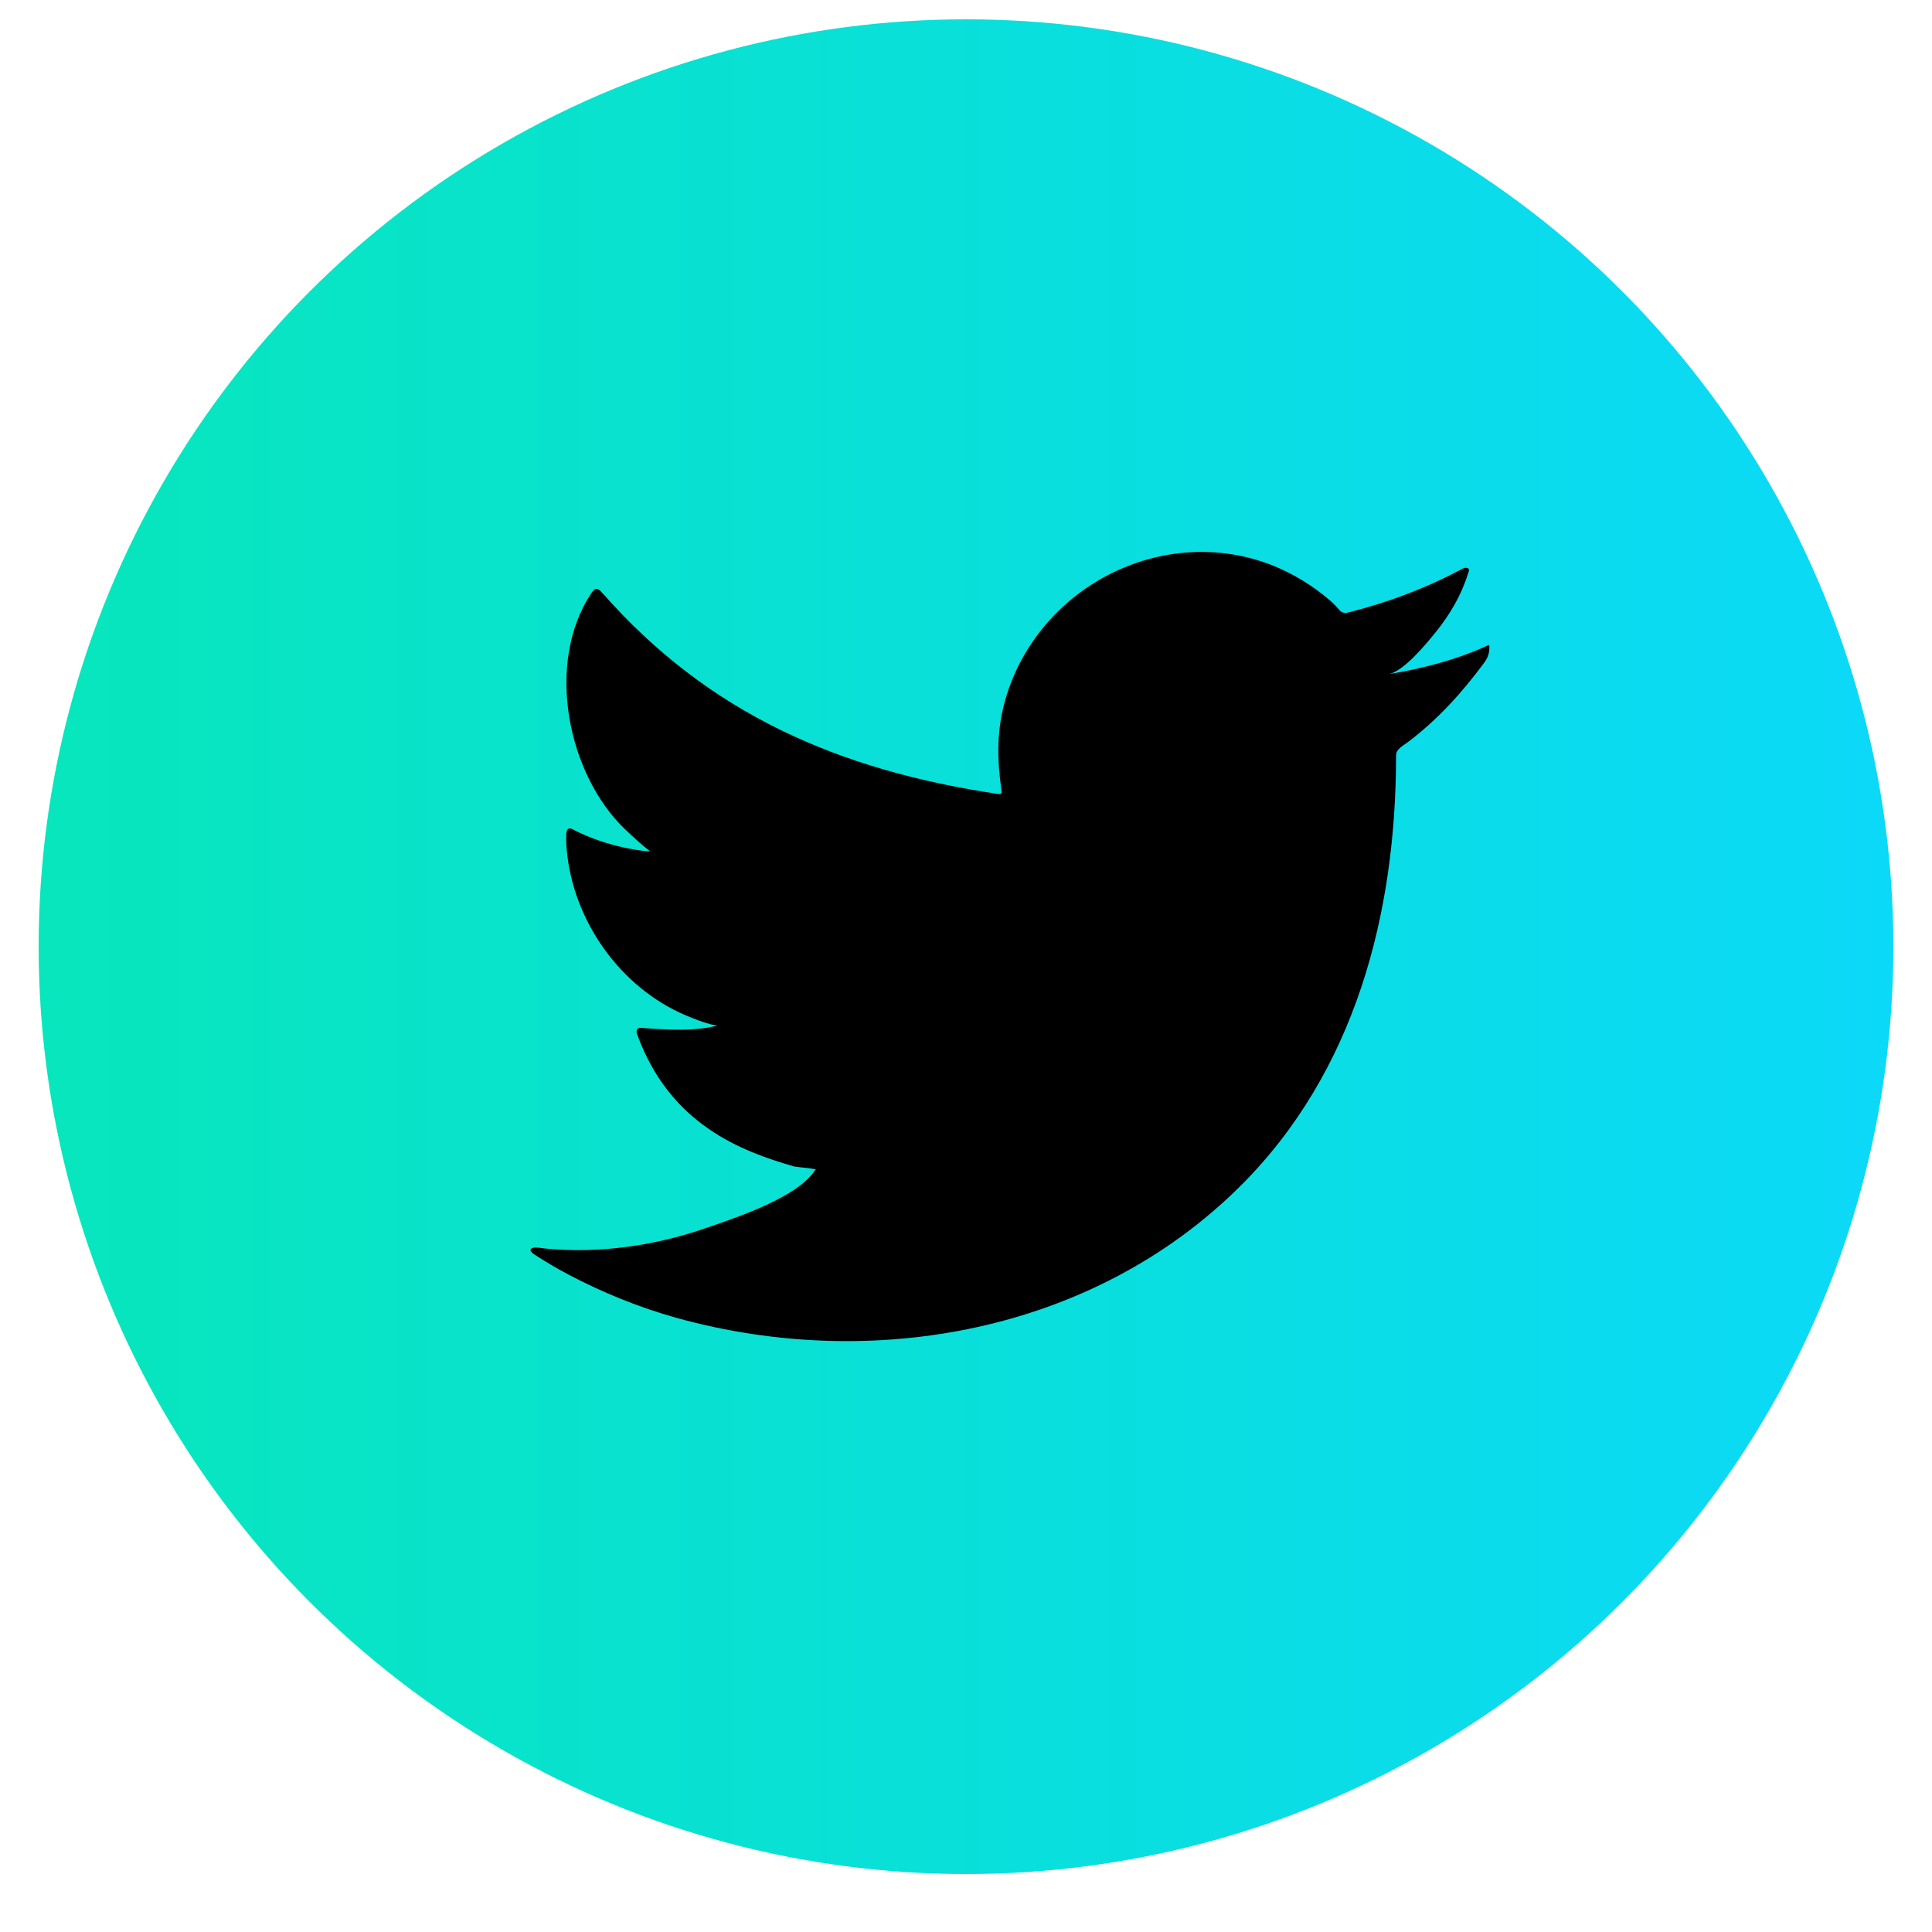
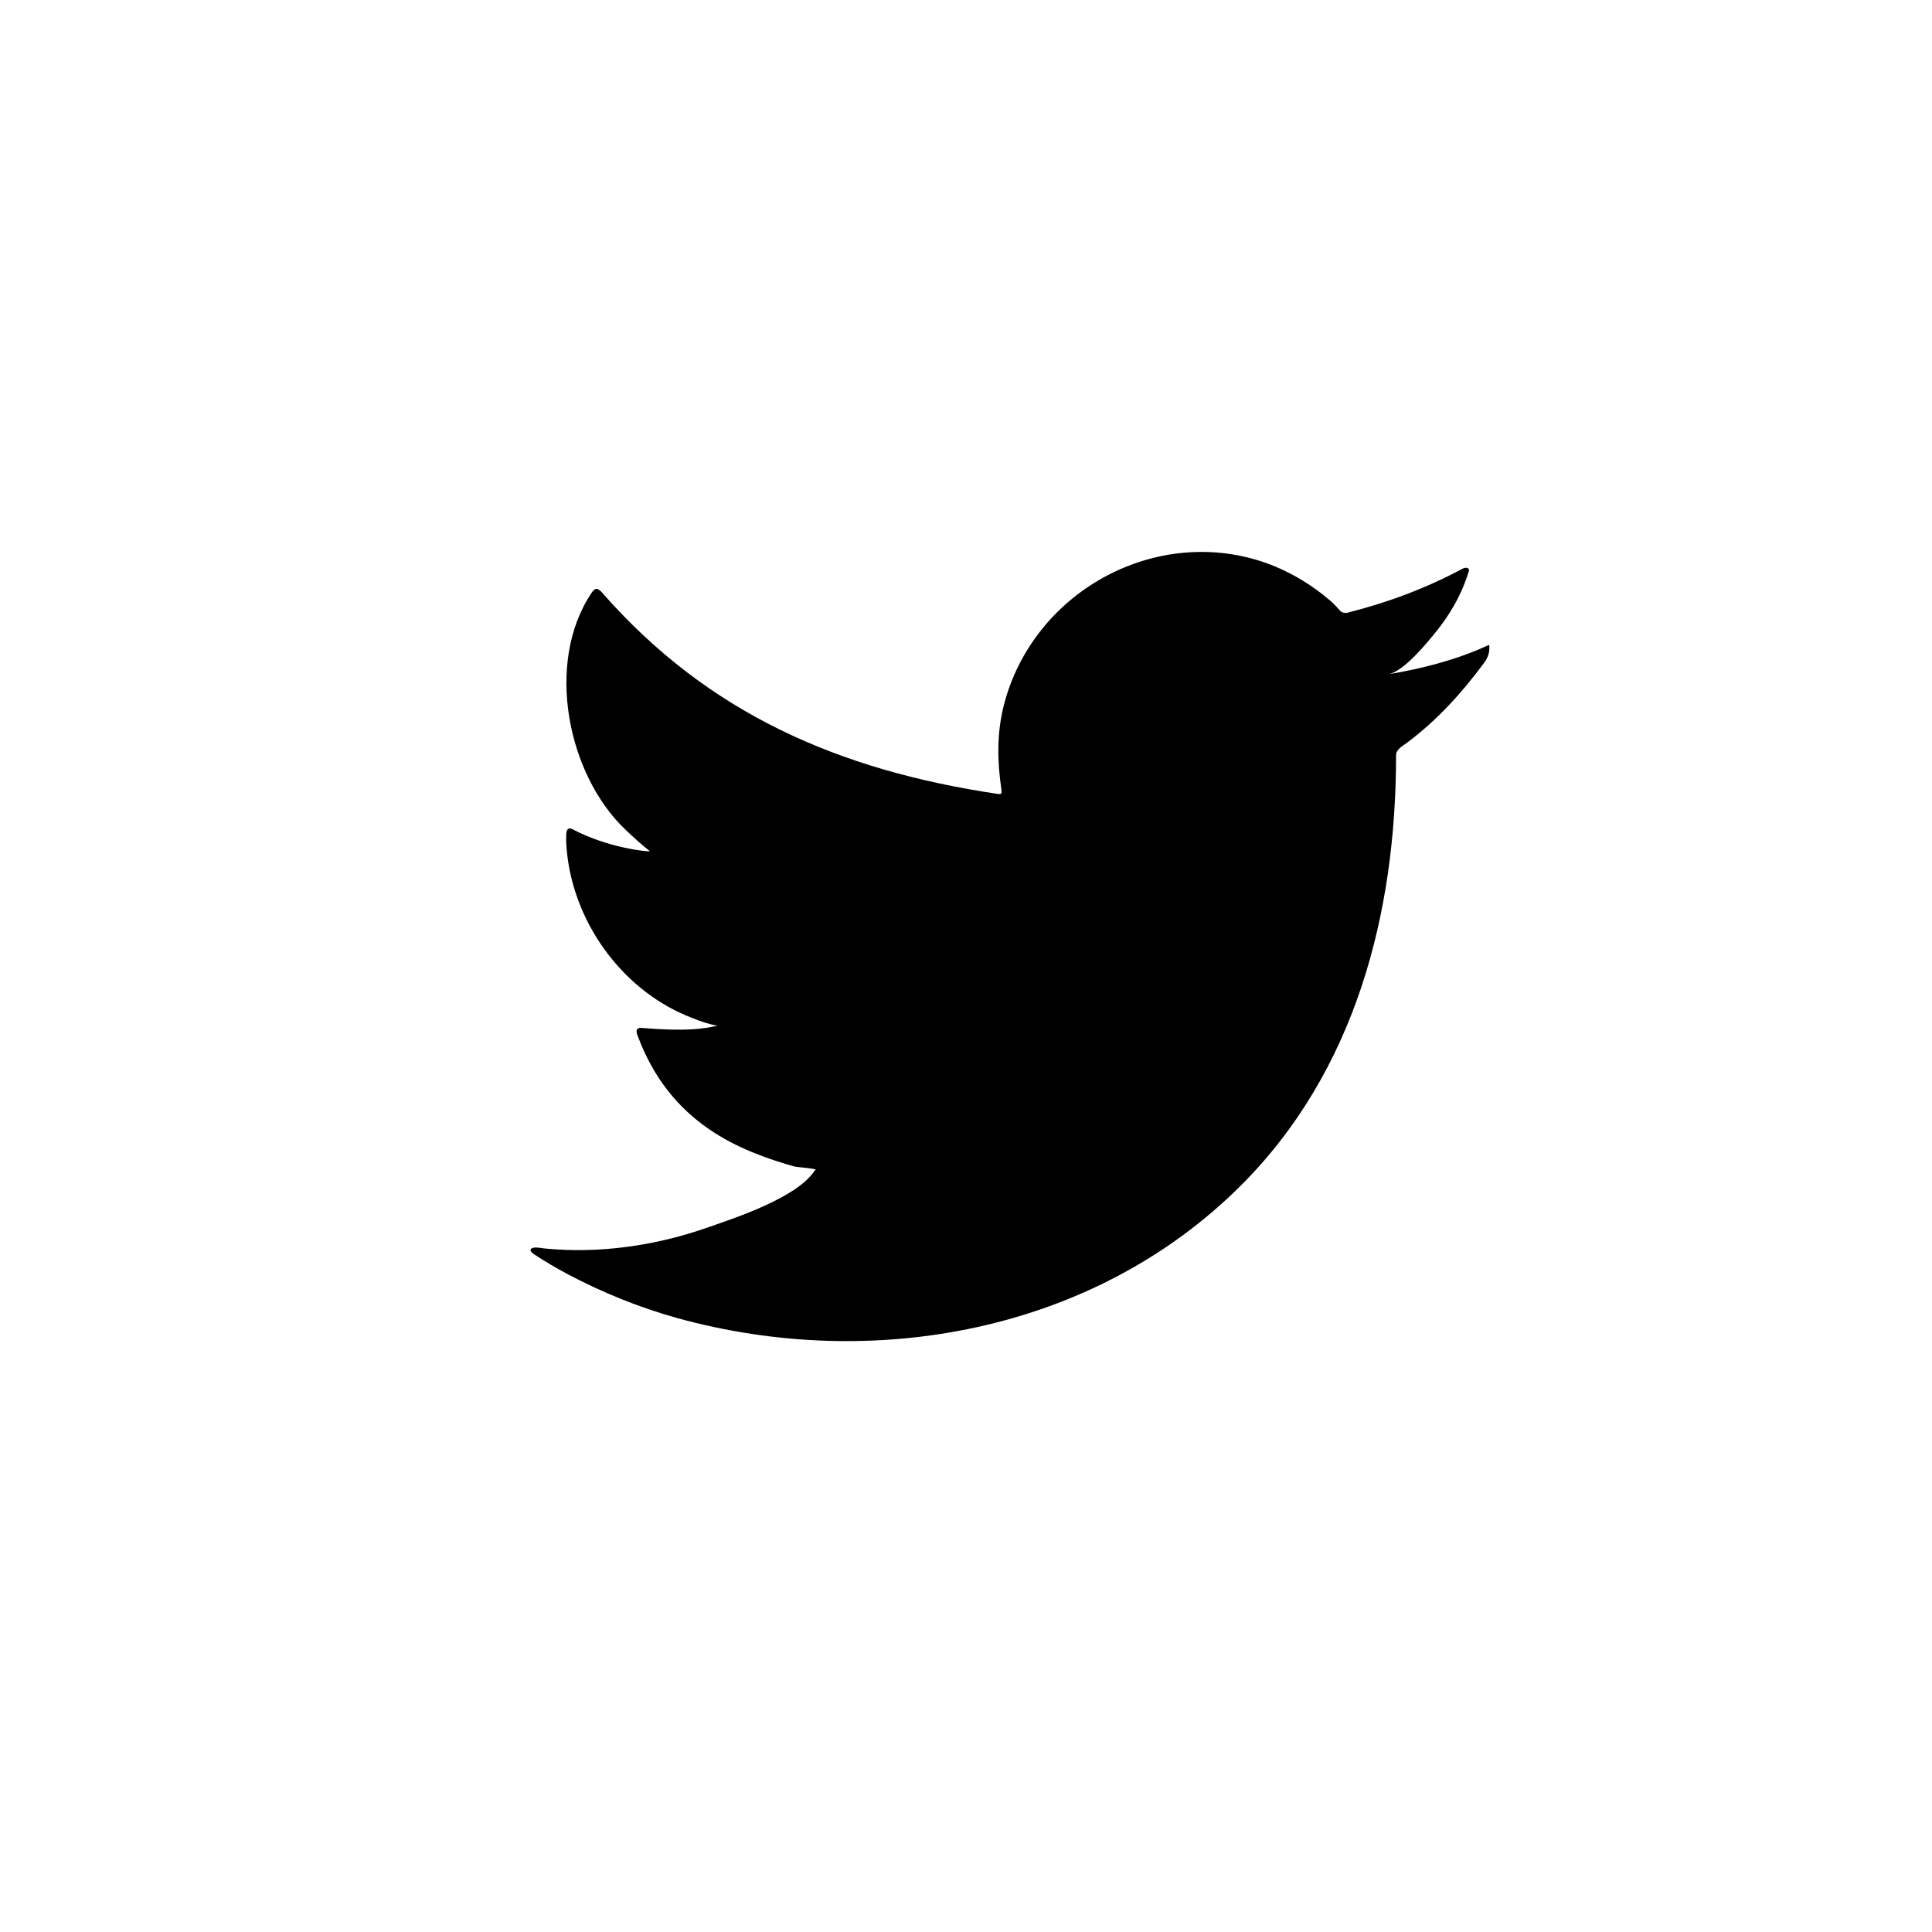
<svg xmlns="http://www.w3.org/2000/svg" version="1.1" id="Capa_1" x="0px" y="0px" viewBox="0 0 100 100" style="enable-background:new 0 0 100 100;" xml:space="preserve">
  <style type="text/css">
	.st0{fill:url(#SVGID_1_);}
</style>
  <g>
    <linearGradient id="SVGID_1_" gradientUnits="userSpaceOnUse" x1="2" y1="48.999" x2="98" y2="48.999">
      <stop offset="0" style="stop-color:#07E6BC" />
      <stop offset="1" style="stop-color:#0BD9F8" />
    </linearGradient>
-     <circle class="st0" cx="50" cy="49" r="48" />
    <path d="M76.87,33.47c-1.58,0.71-3.32,1.15-5.02,1.43c0.81-0.14,1.99-1.6,2.47-2.19c0.73-0.9,1.33-1.93,1.67-3.04   c0.04-0.09,0.08-0.2-0.01-0.26c-0.11-0.04-0.18-0.02-0.27,0.02c-1.9,1.02-3.86,1.75-5.95,2.28c-0.17,0.04-0.3,0-0.41-0.11   c-0.17-0.2-0.34-0.38-0.52-0.53c-0.88-0.75-1.82-1.33-2.88-1.77c-1.39-0.57-2.92-0.81-4.42-0.71c-1.46,0.09-2.9,0.51-4.19,1.18   c-1.3,0.68-2.46,1.62-3.38,2.76c-0.96,1.18-1.66,2.57-2.02,4.05c-0.35,1.42-0.32,2.83-0.11,4.27c0.03,0.24,0.01,0.27-0.21,0.24   c-8.17-1.22-14.95-4.14-20.45-10.41c-0.24-0.27-0.37-0.27-0.56,0.02c-2.41,3.61-1.24,9.4,1.77,12.25c0.4,0.38,0.81,0.76,1.26,1.11   c-0.16,0.03-2.16-0.18-3.95-1.11c-0.24-0.15-0.36-0.06-0.38,0.21c-0.02,0.39,0.01,0.75,0.06,1.17c0.46,3.66,2.99,7.04,6.46,8.36   c0.41,0.17,0.87,0.33,1.31,0.4c-0.79,0.17-1.6,0.3-3.87,0.12c-0.28-0.05-0.39,0.09-0.28,0.36c1.7,4.64,5.38,6.02,8.13,6.81   c0.37,0.06,0.74,0.06,1.11,0.15c-0.02,0.03-0.04,0.03-0.07,0.07c-0.91,1.39-4.08,2.43-5.55,2.94c-2.68,0.94-5.6,1.36-8.43,1.08   c-0.45-0.07-0.55-0.06-0.67,0c-0.12,0.08-0.02,0.19,0.13,0.3c0.58,0.38,1.16,0.72,1.76,1.04c1.8,0.95,3.68,1.71,5.64,2.26   c10.13,2.8,21.54,0.74,29.15-6.82c5.97-5.94,8.07-14.12,8.07-22.31c0-0.32,0.38-0.5,0.6-0.67c1.55-1.17,2.81-2.56,3.97-4.13   c0.26-0.35,0.26-0.66,0.26-0.79c0-0.02,0-0.04,0-0.04C77.07,33.34,77.07,33.38,76.87,33.47z" />
  </g>
</svg>